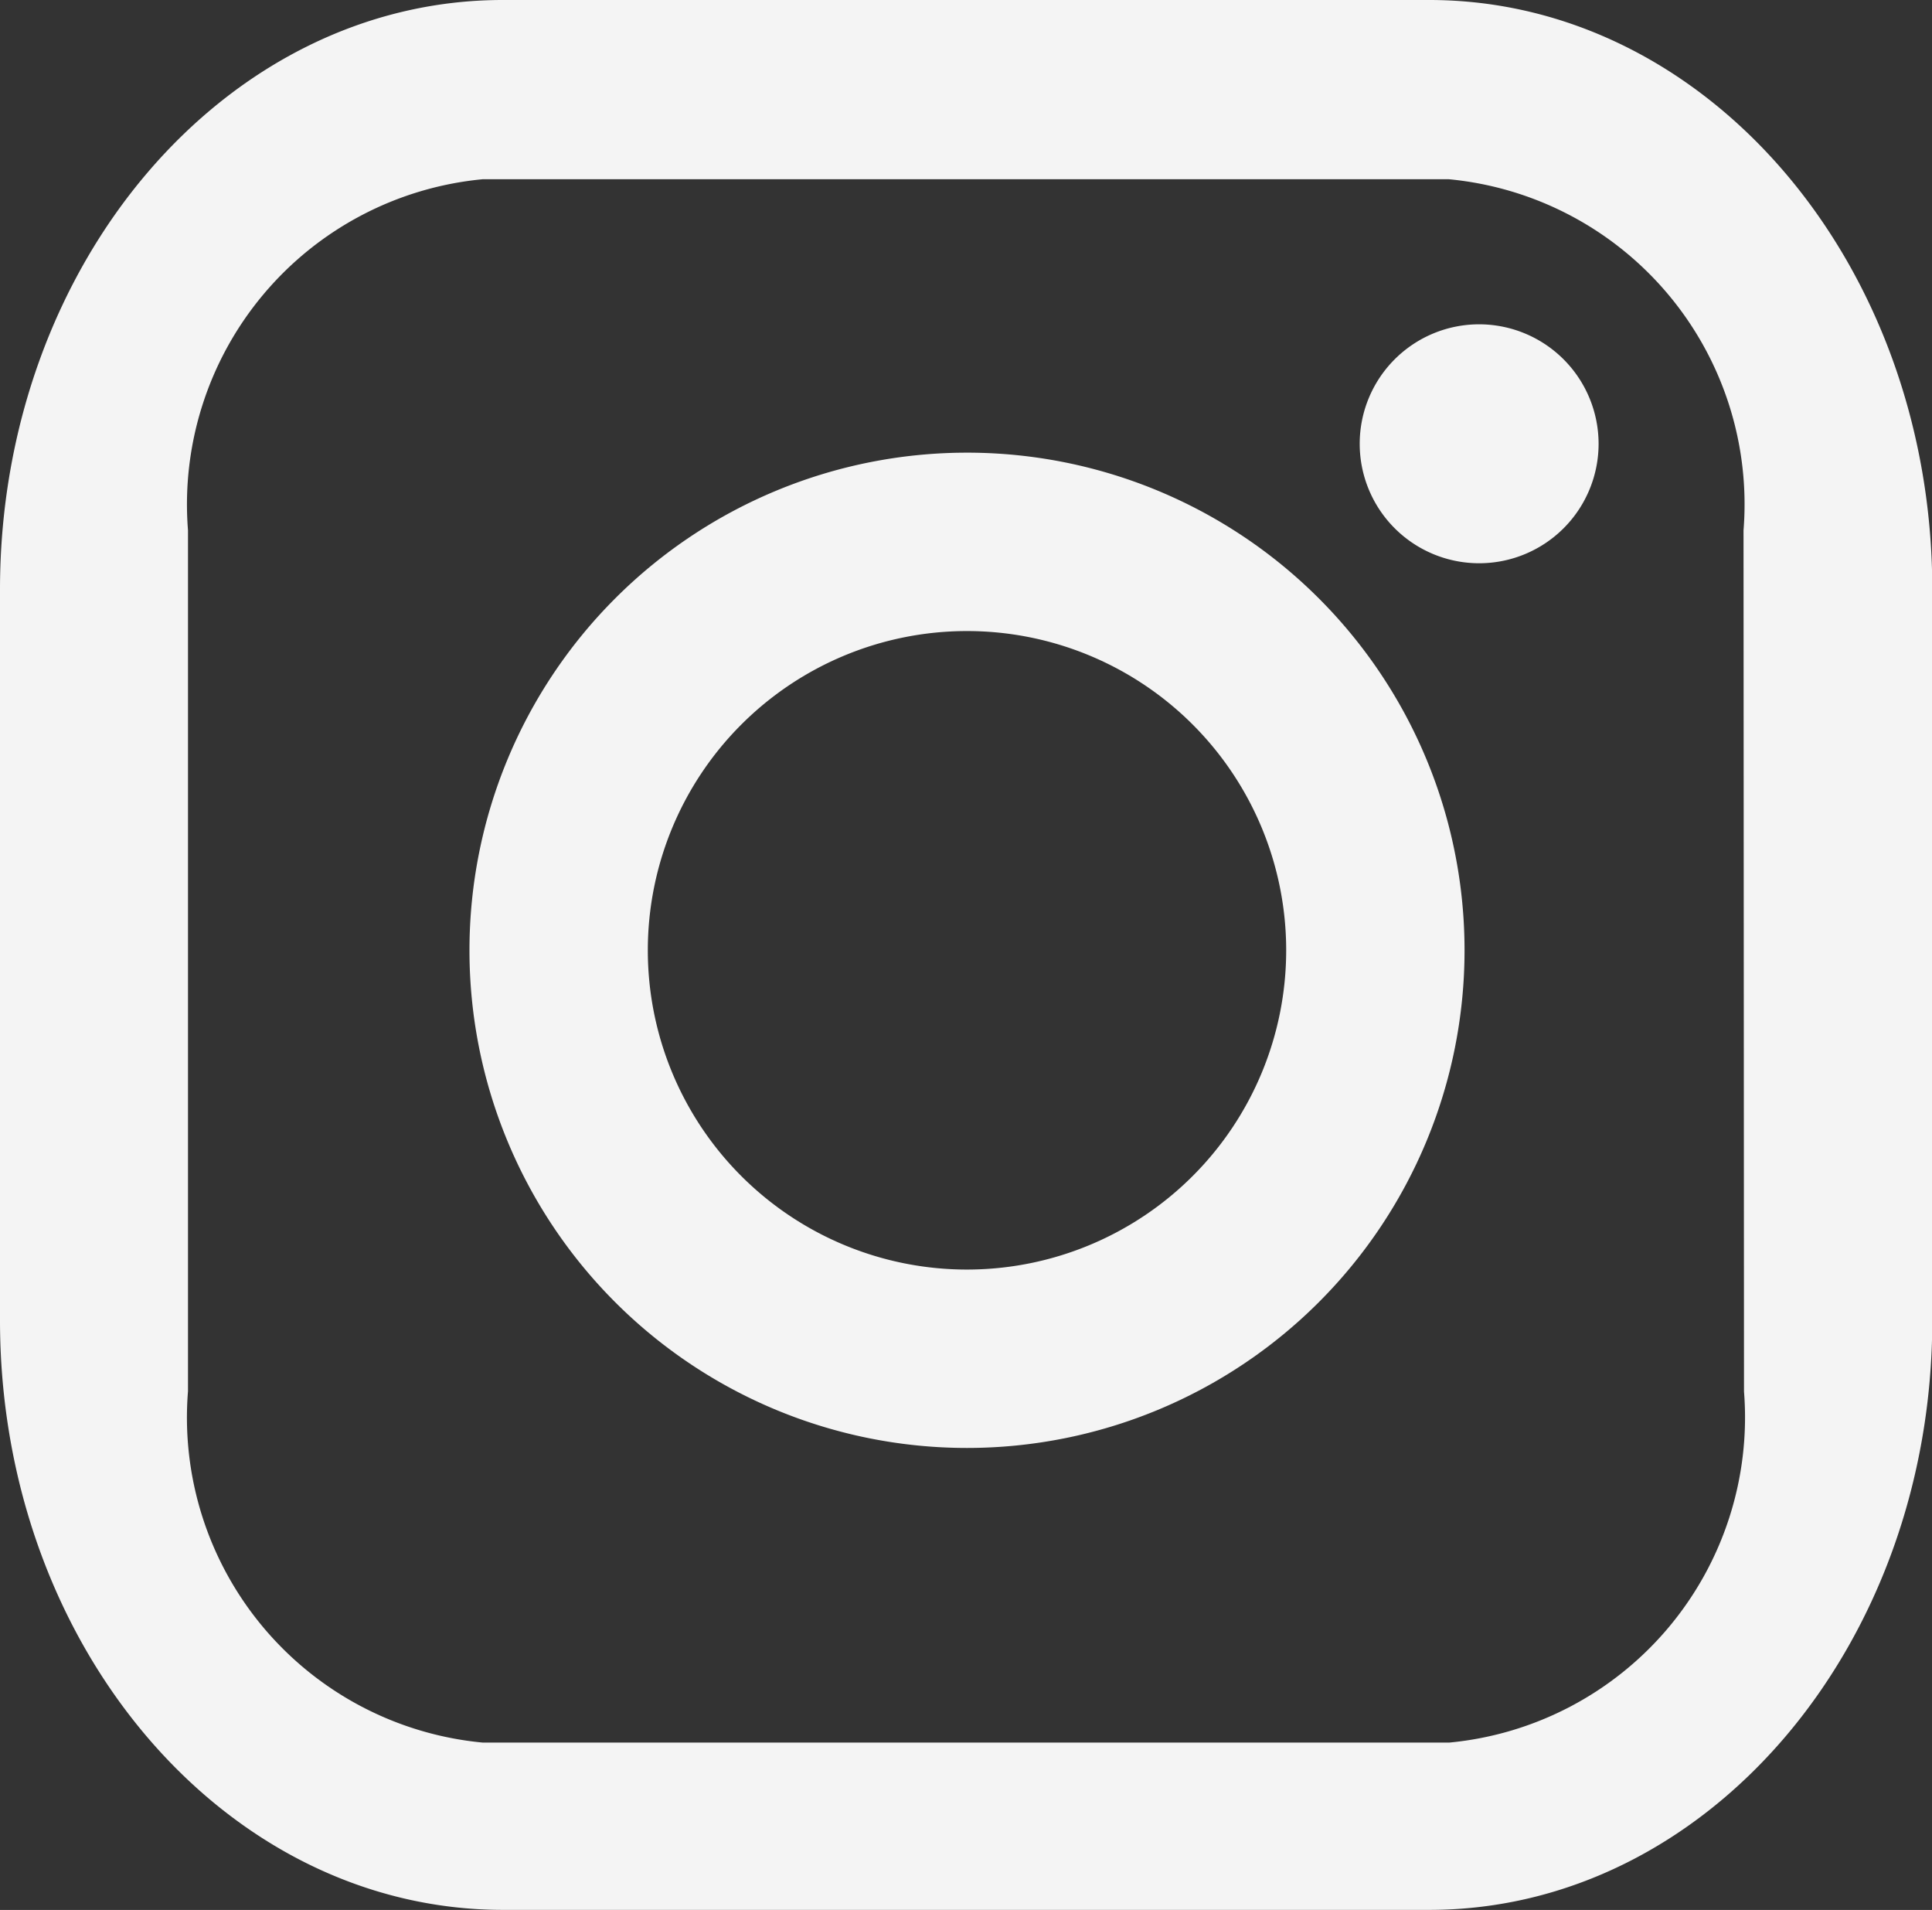
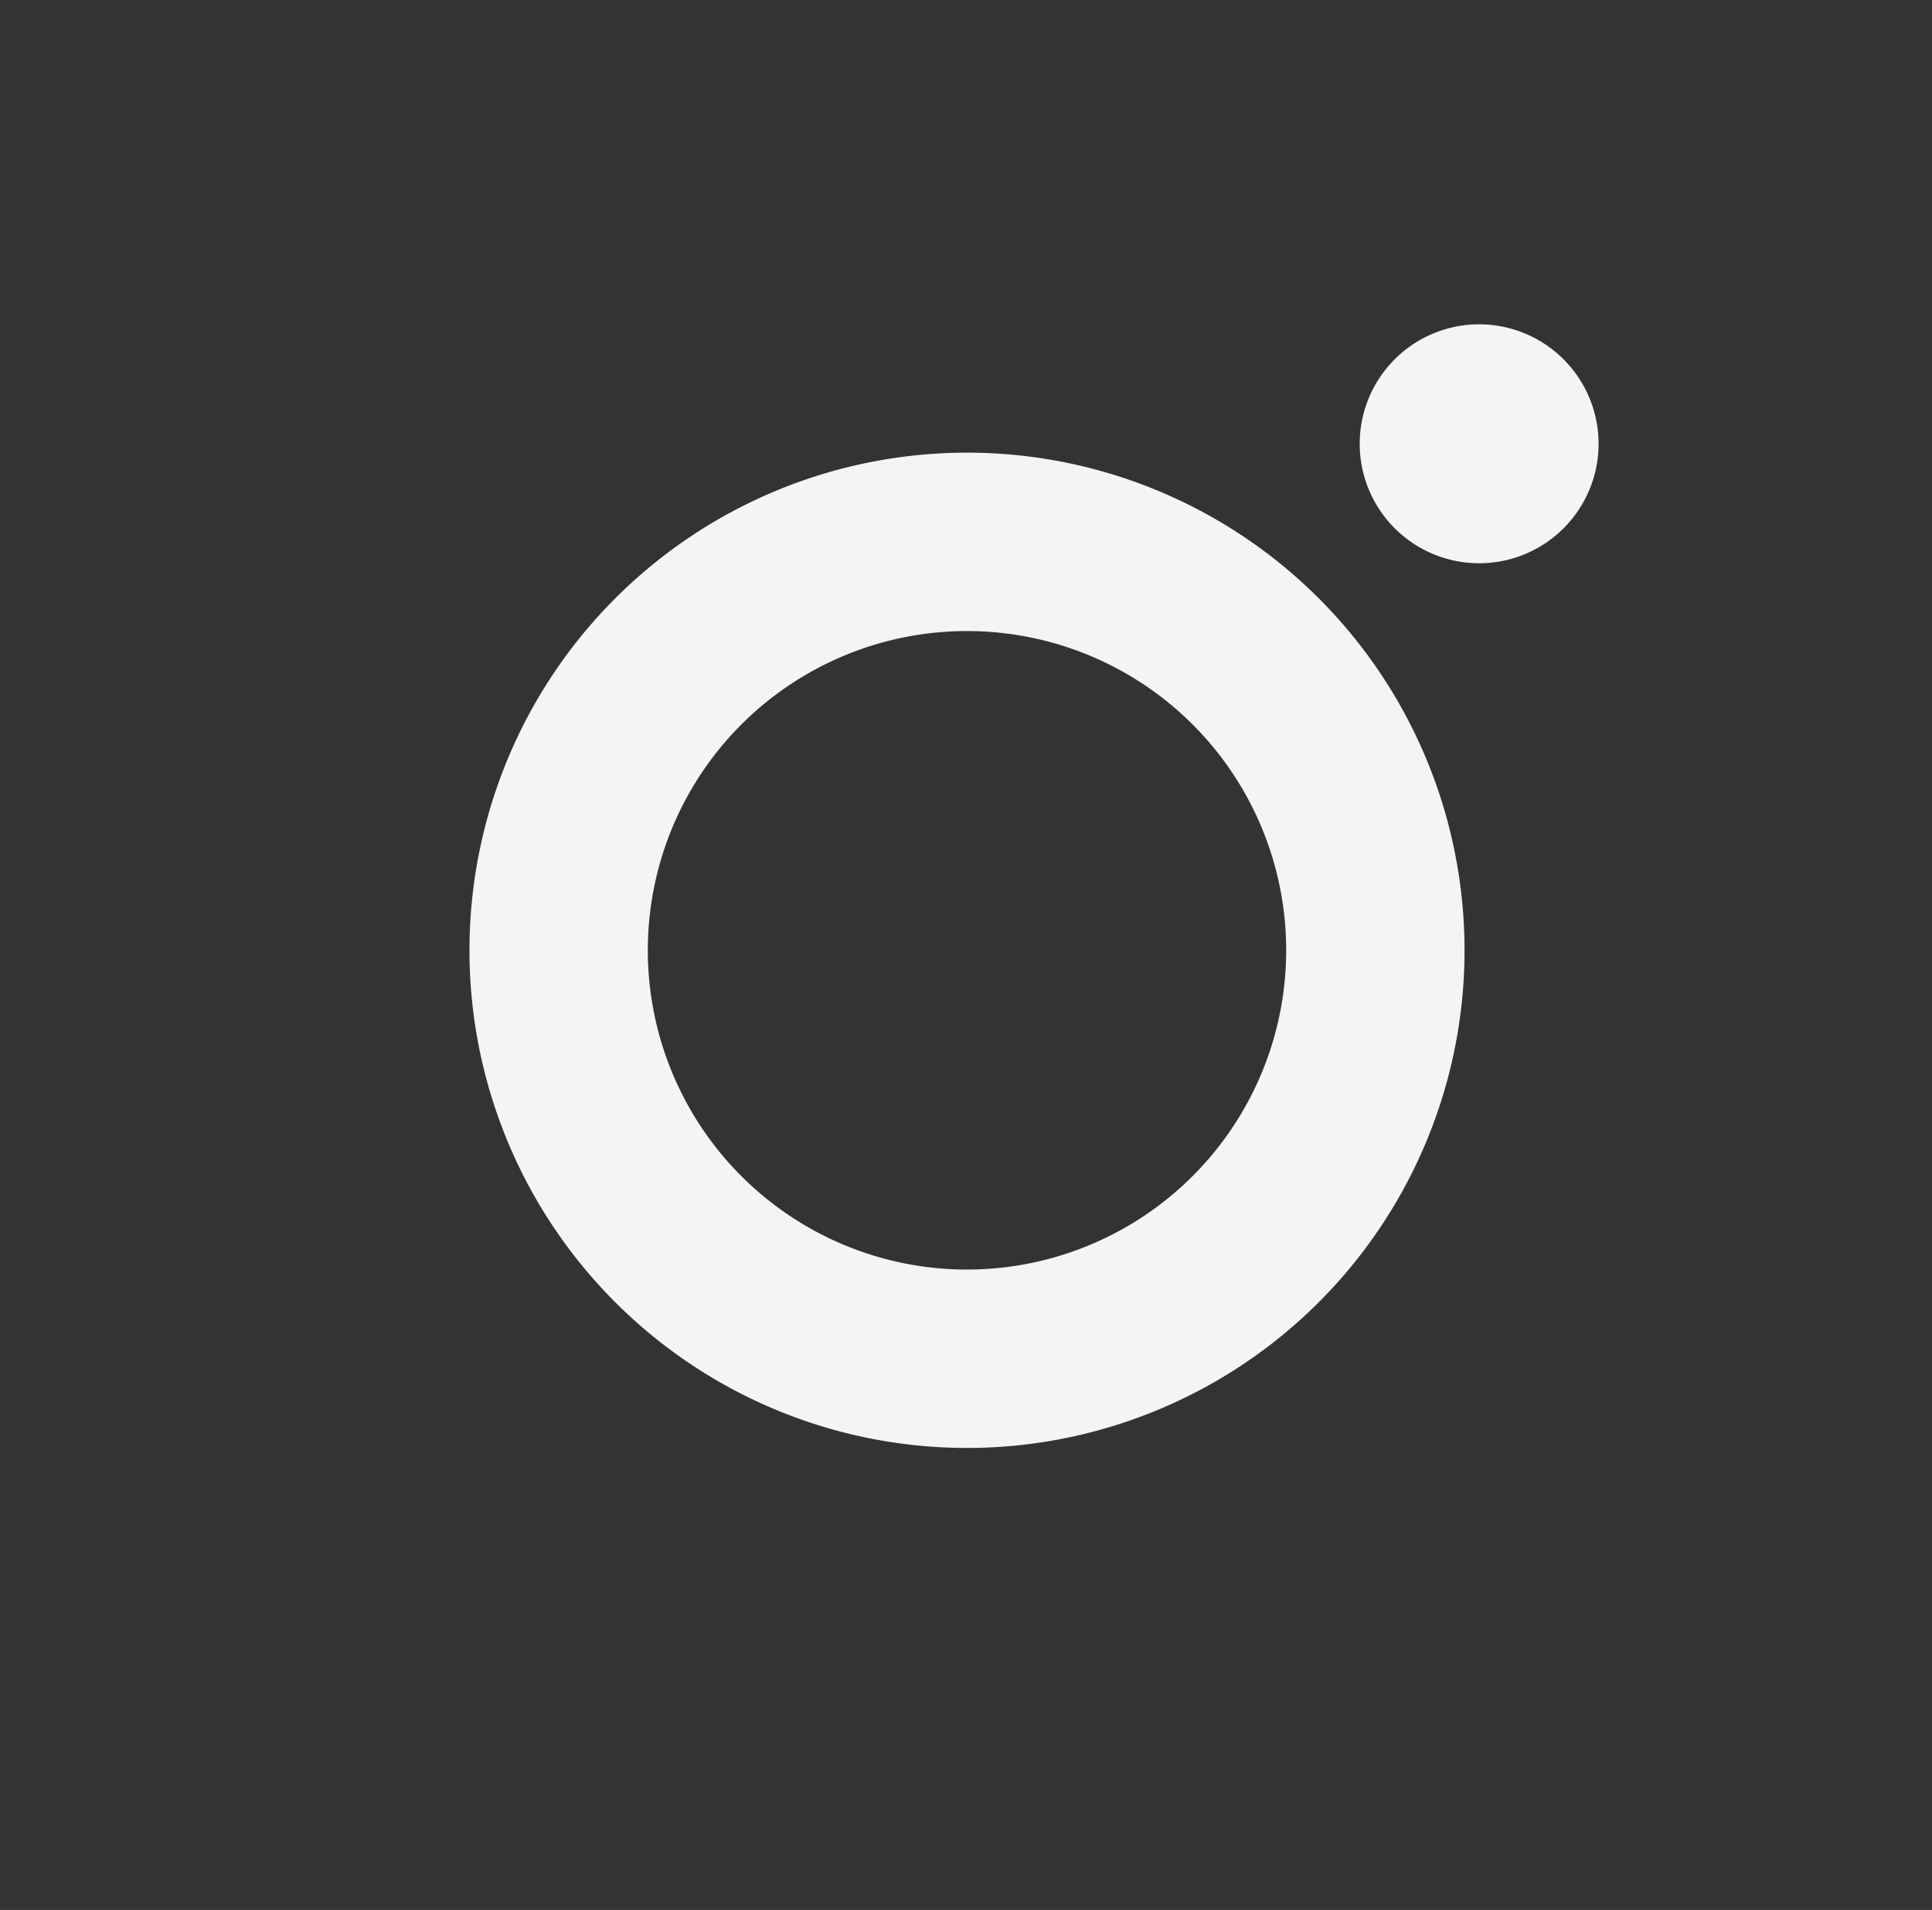
<svg xmlns="http://www.w3.org/2000/svg" viewBox="3347 2081 20.235 20">
  <rect x="3347" y="2081" width="20.235" height="20" fill="#333333" stroke="none" />
  <defs>
    <style>
      .cls-1 {
        fill: #f4f4f4;
      }
    </style>
  </defs>
  <g id="instagram1" transform="translate(3346.954 2080.868)">
-     <path id="Path_102" data-name="Path 102" class="cls-1" d="M15.012.132h-9.7C2.405.132.046,2.9.046,6.306v7.651c0,3.411,2.359,6.174,5.269,6.174h9.7c2.91,0,5.269-2.765,5.269-6.174V6.306c0-3.411-2.359-6.174-5.269-6.174Zm3.3,14.571a3.42,3.42,0,0,1-3.085,3.676H5.1A3.419,3.419,0,0,1,2.015,14.7V5.685A3.42,3.42,0,0,1,5.1,2.009H15.222a3.419,3.419,0,0,1,3.085,3.676Z" />
-     <path id="Path_103" data-name="Path 103" class="cls-1" d="M13.04,3.885a1.251,1.251,0,1,1-1.251-1.251A1.252,1.252,0,0,1,13.04,3.885Z" transform="translate(3.749 0.894)" />
+     <path id="Path_103" data-name="Path 103" class="cls-1" d="M13.04,3.885a1.251,1.251,0,1,1-1.251-1.251A1.252,1.252,0,0,1,13.04,3.885" transform="translate(3.749 0.894)" />
    <path id="Path_104" data-name="Path 104" class="cls-1" d="M8.879,3.624A5.211,5.211,0,1,0,14.09,8.835,5.21,5.21,0,0,0,8.879,3.624Zm0,8.554a3.343,3.343,0,1,1,3.343-3.343A3.344,3.344,0,0,1,8.879,12.178Z" transform="translate(1.295 1.248)" />
  </g>
</svg>